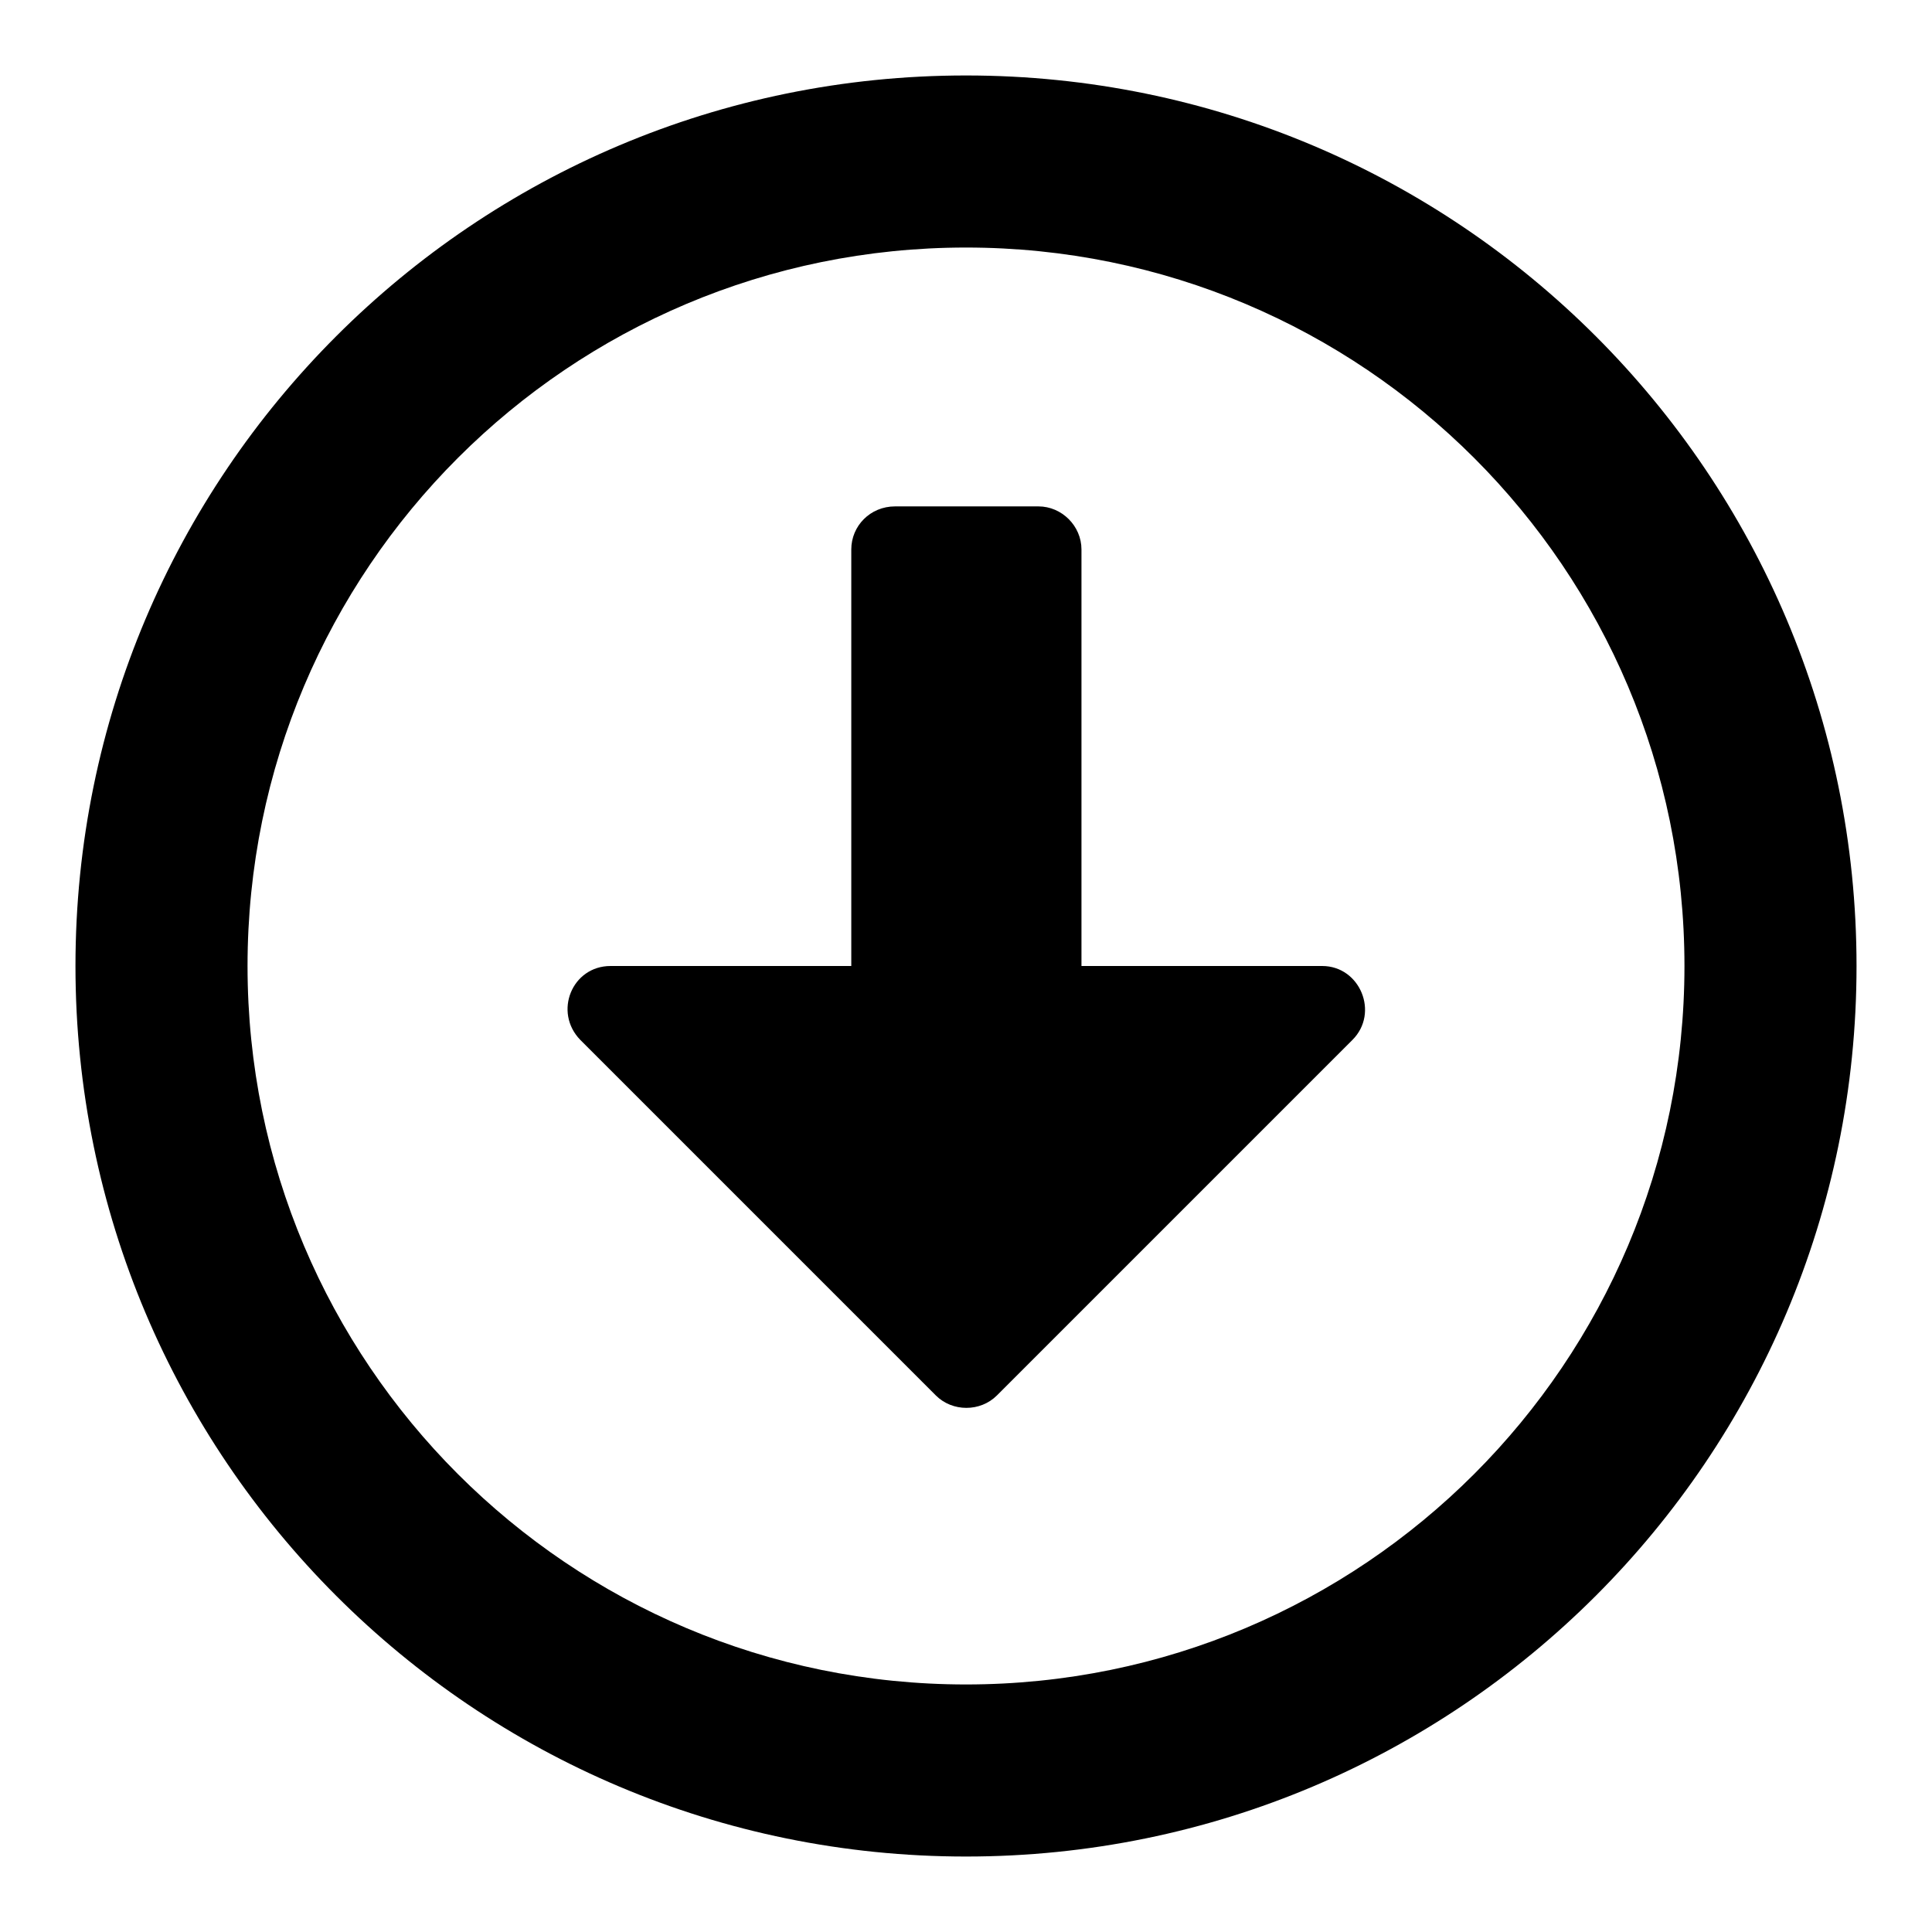
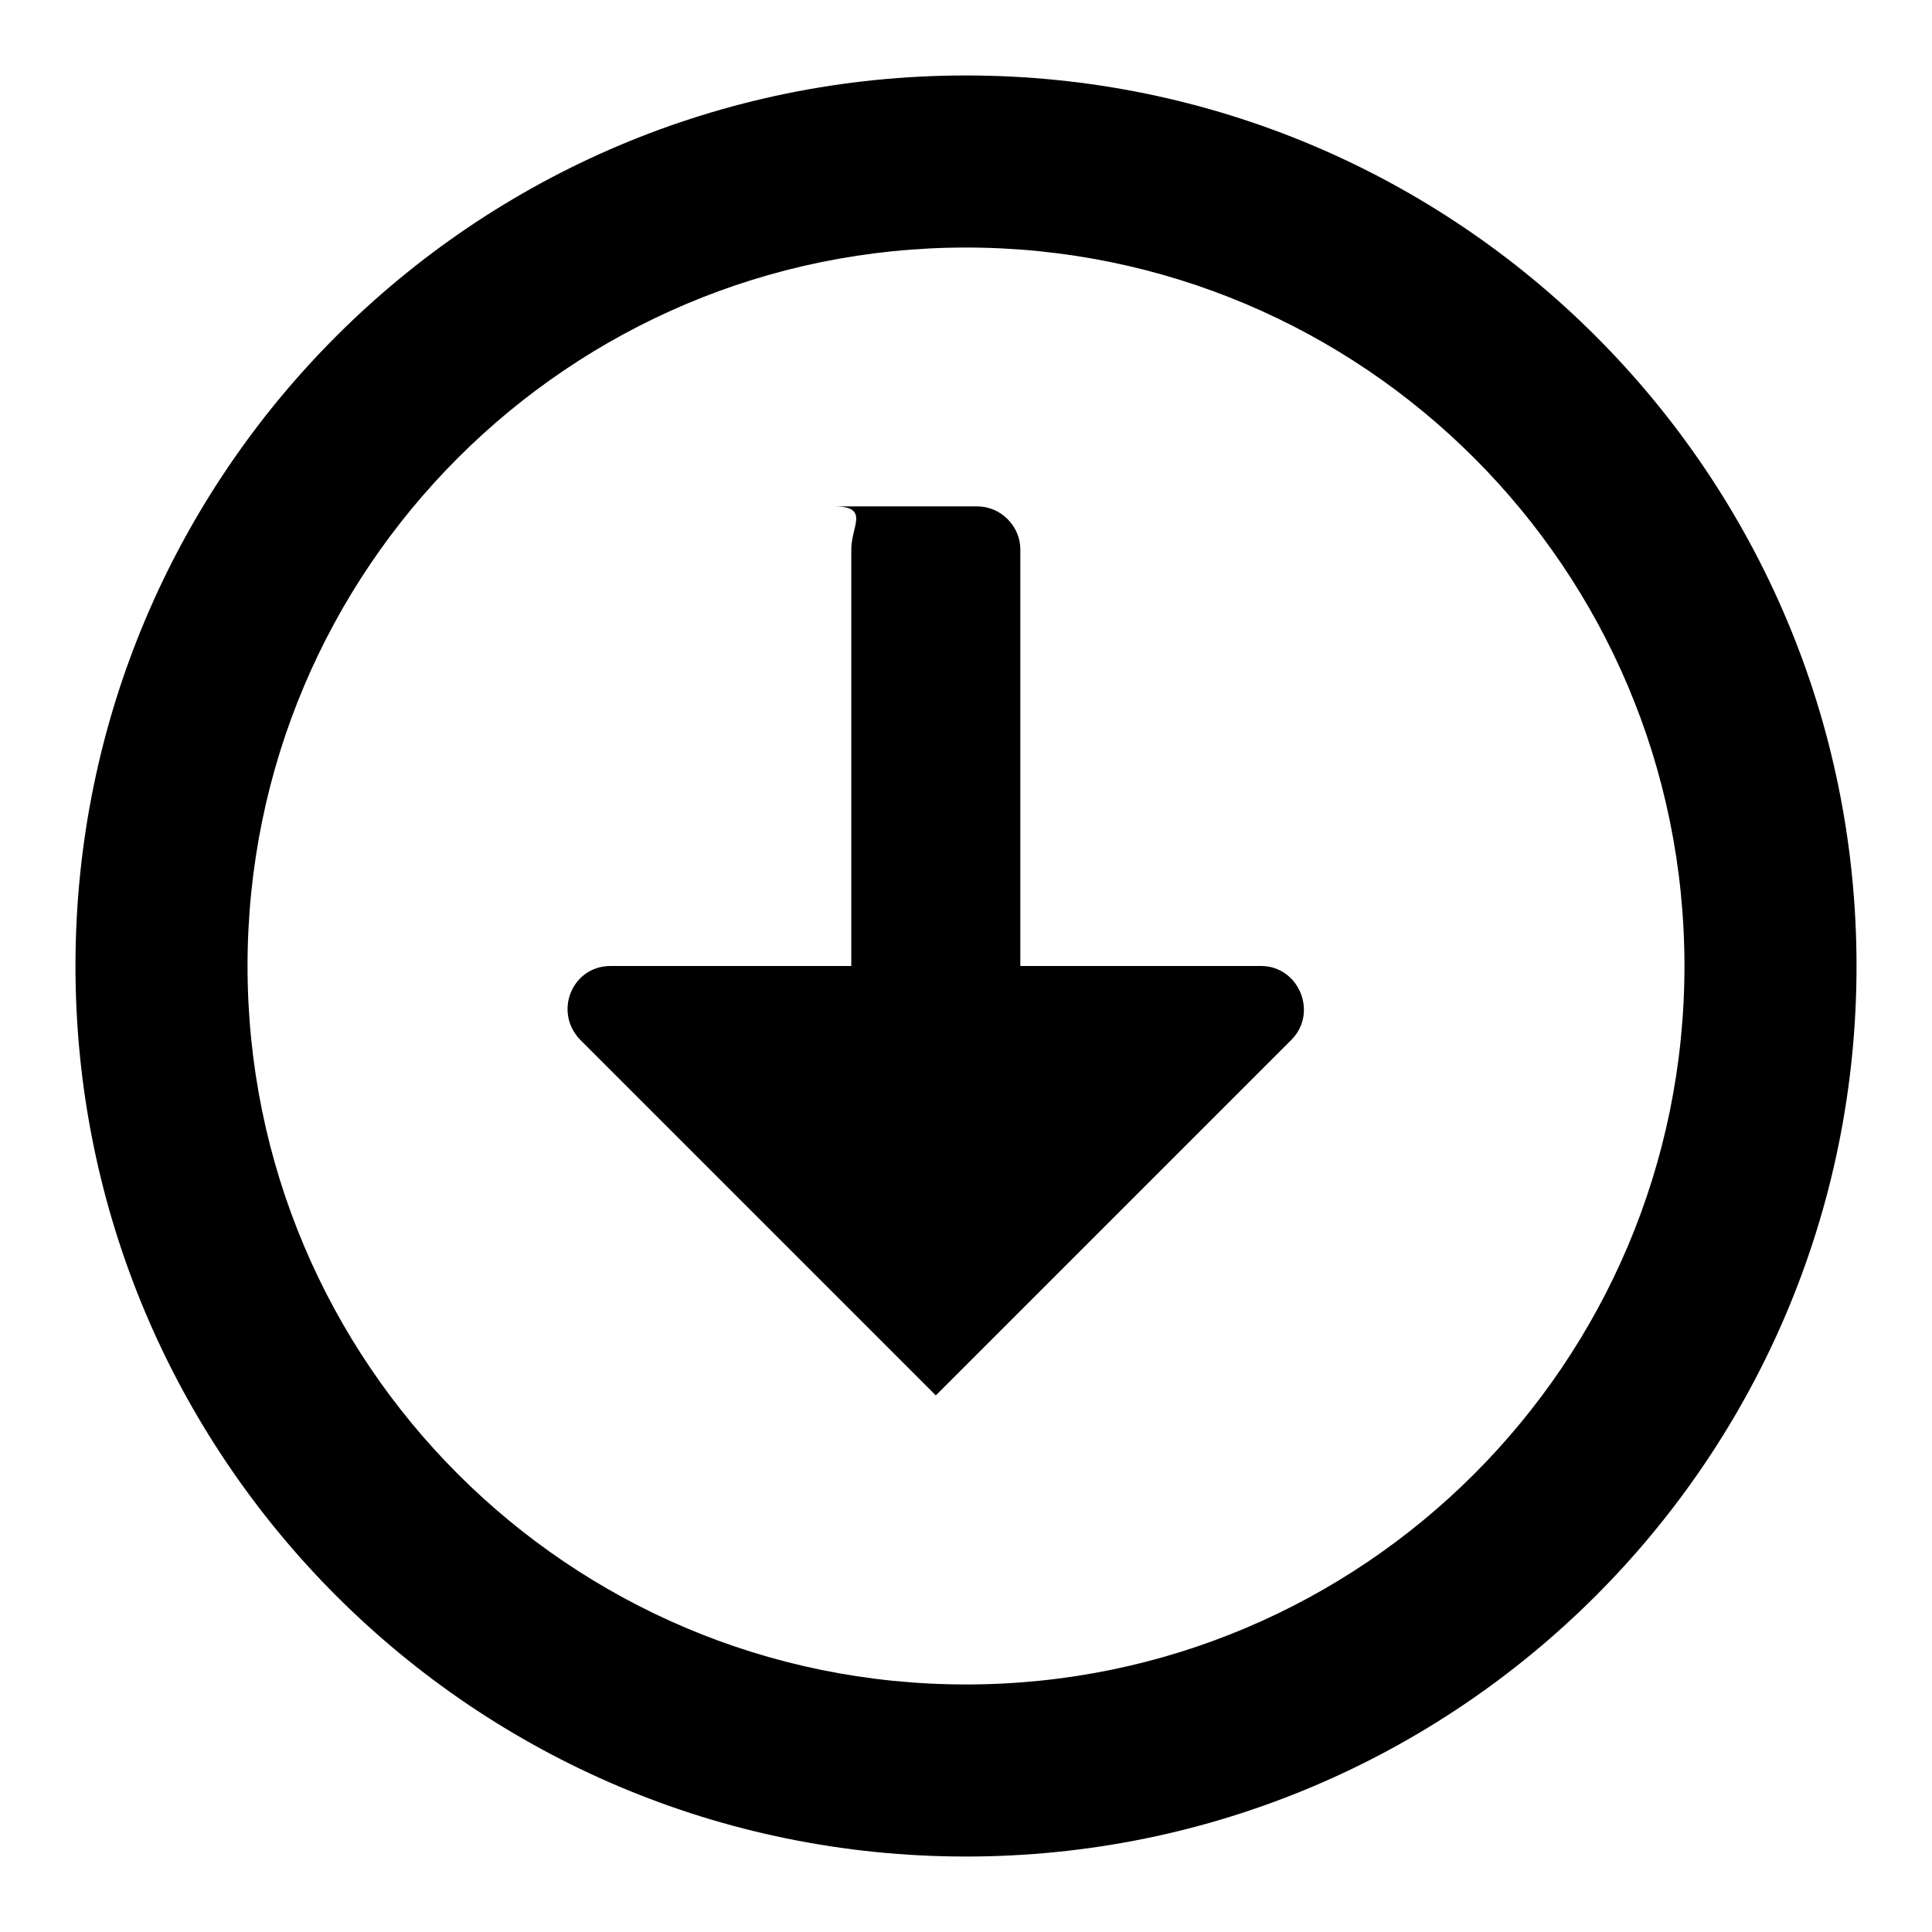
<svg xmlns="http://www.w3.org/2000/svg" version="1.1" x="0px" y="0px" viewBox="0 0 256 256" enable-background="new 0 0 256 256" xml:space="preserve">
  <g>
-     <path fill="#000000" d="M128,10C62.8,10,10,62.8,10,128s52.8,118,118,118s118-52.8,118-118S193.2,10,128,10z M128,223.2 c-52.6,0-95.2-42.6-95.2-95.2c0-52.6,42.6-95.2,95.2-95.2c52.6,0,95.2,42.6,95.2,95.2C223.2,180.6,180.6,223.2,128,223.2z  M112.8,72.8V128H80.9c-5.1,0-7.6,6.1-4,9.8l47.1,47.1c2.2,2.2,5.9,2.2,8.1,0l47.1-47.1c3.6-3.6,1-9.8-4-9.8h-31.9V72.8 c0-3.1-2.6-5.7-5.7-5.7h-19C115.3,67.1,112.8,69.7,112.8,72.8z" />
+     <path fill="#000000" d="M128,10C62.8,10,10,62.8,10,128s52.8,118,118,118s118-52.8,118-118S193.2,10,128,10z M128,223.2 c-52.6,0-95.2-42.6-95.2-95.2c0-52.6,42.6-95.2,95.2-95.2c52.6,0,95.2,42.6,95.2,95.2C223.2,180.6,180.6,223.2,128,223.2z  M112.8,72.8V128H80.9c-5.1,0-7.6,6.1-4,9.8l47.1,47.1l47.1-47.1c3.6-3.6,1-9.8-4-9.8h-31.9V72.8 c0-3.1-2.6-5.7-5.7-5.7h-19C115.3,67.1,112.8,69.7,112.8,72.8z" />
  </g>
</svg>